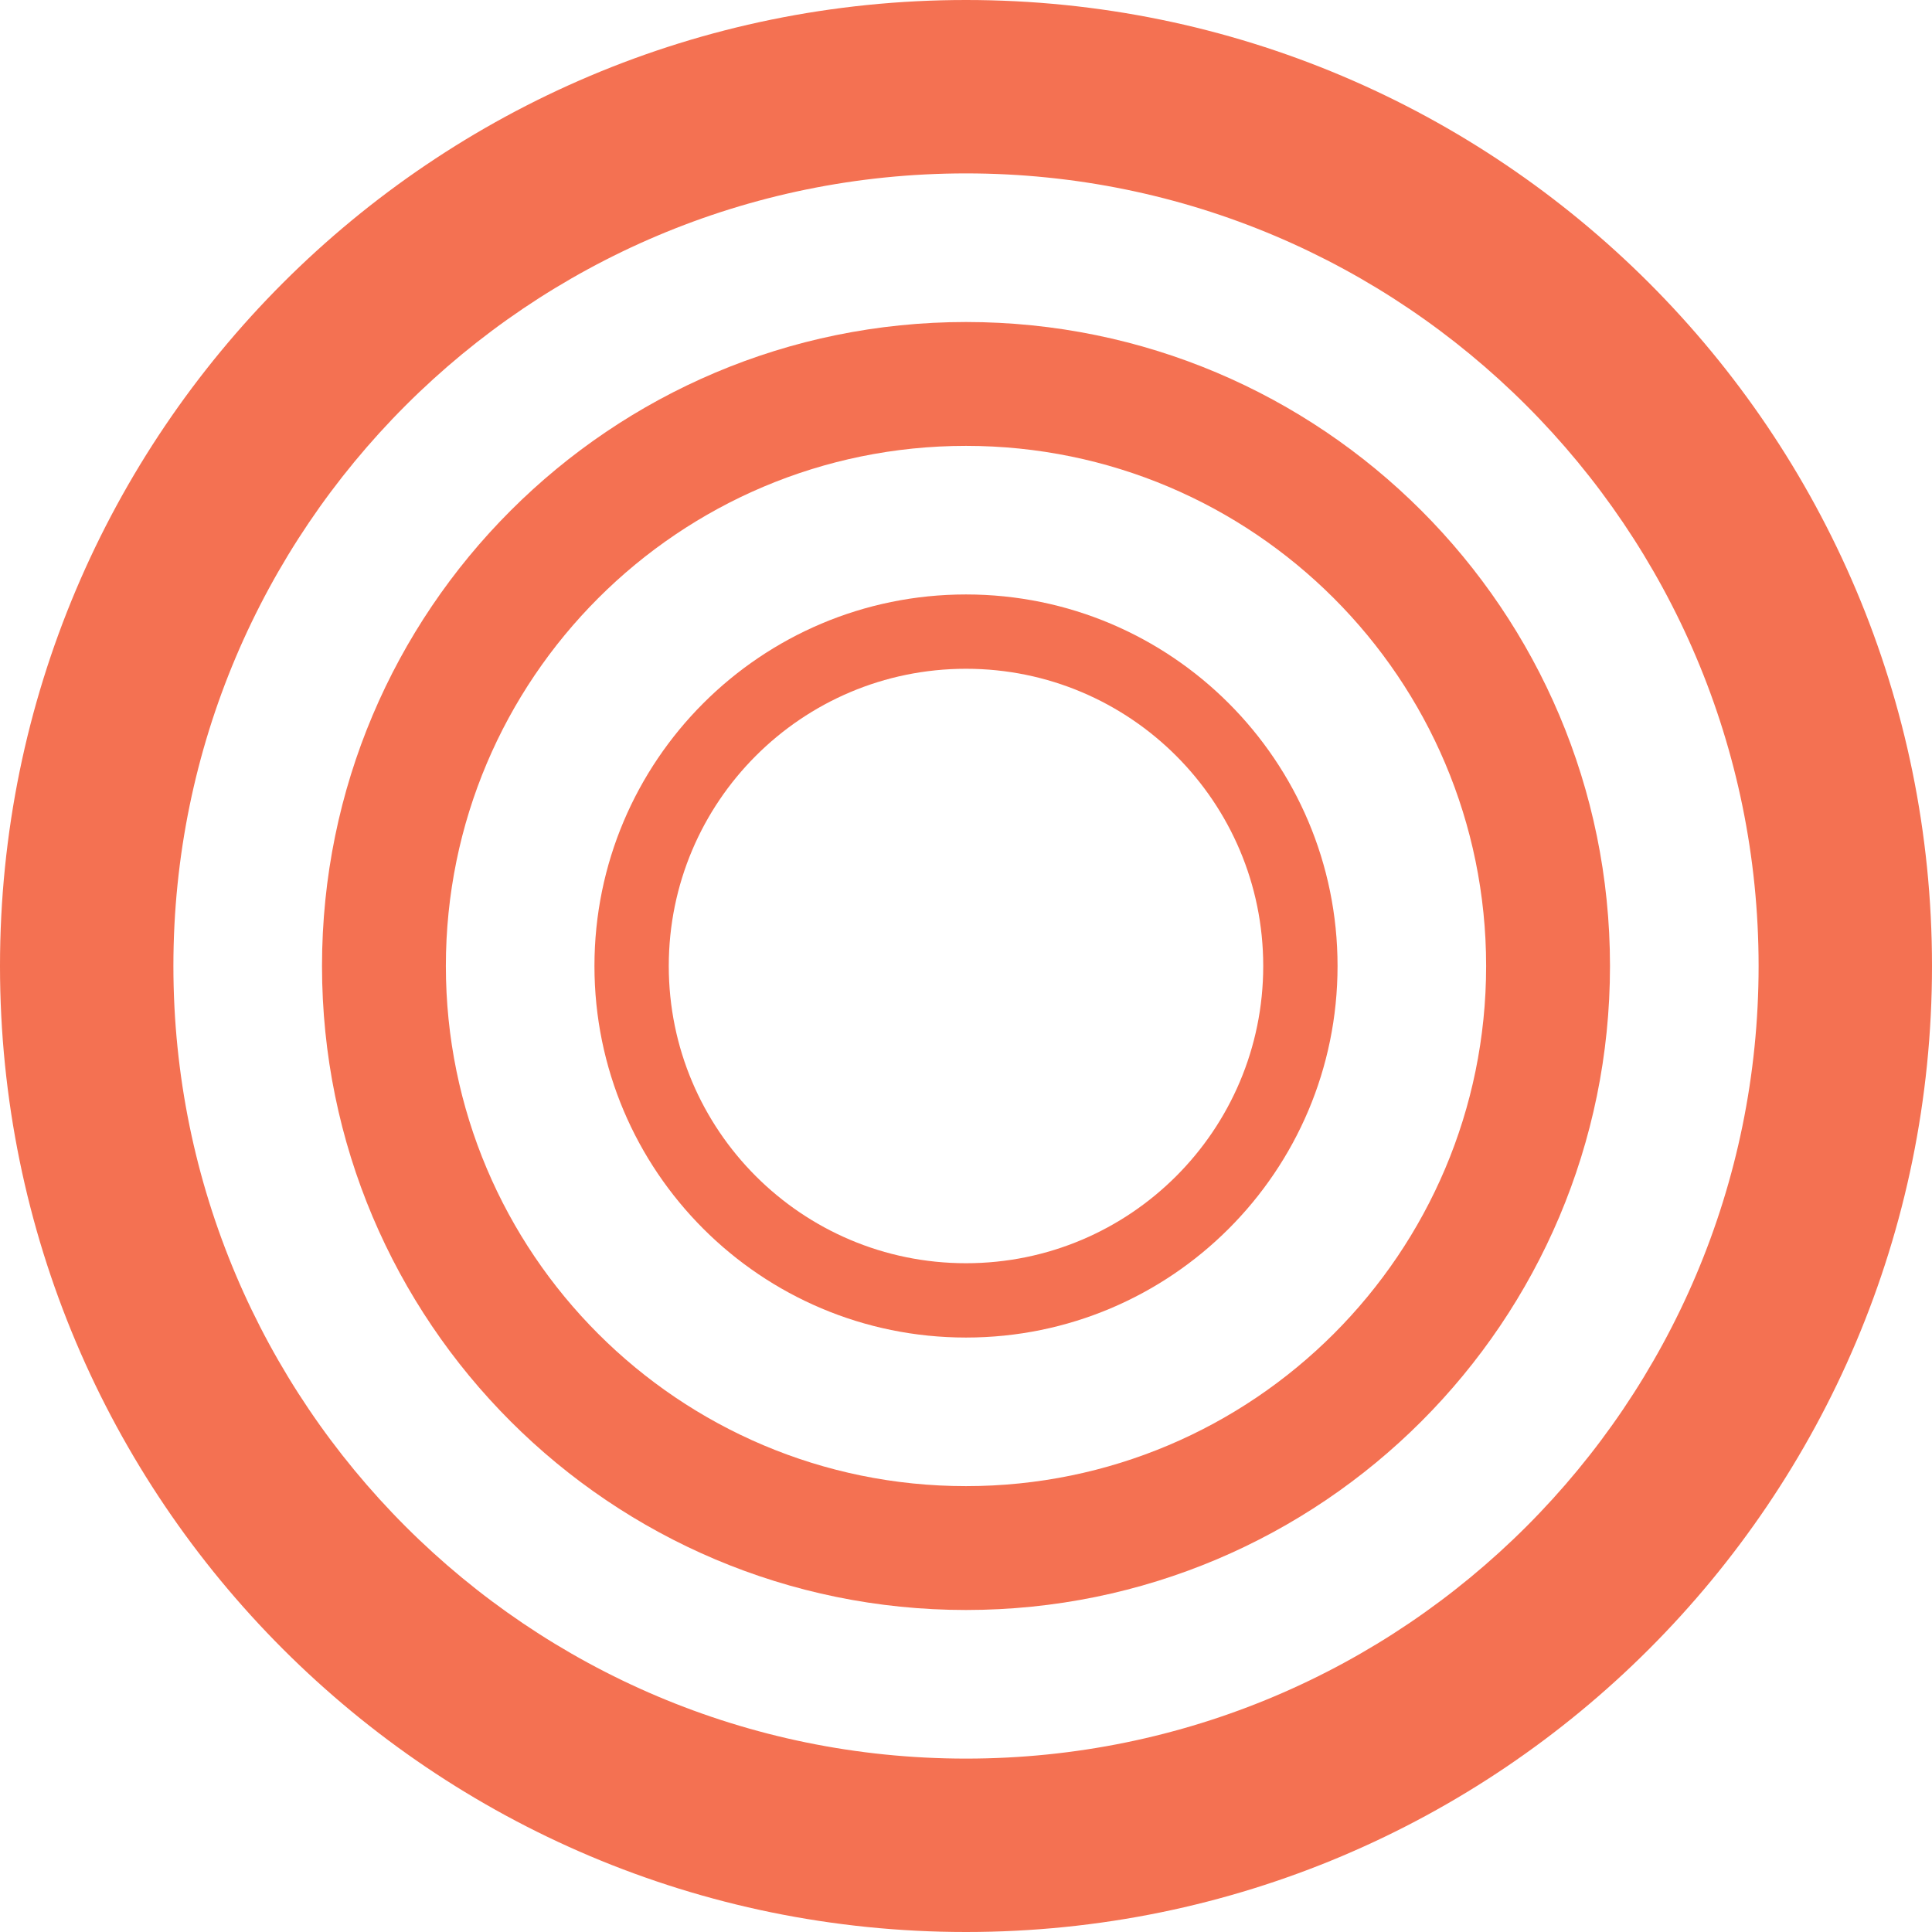
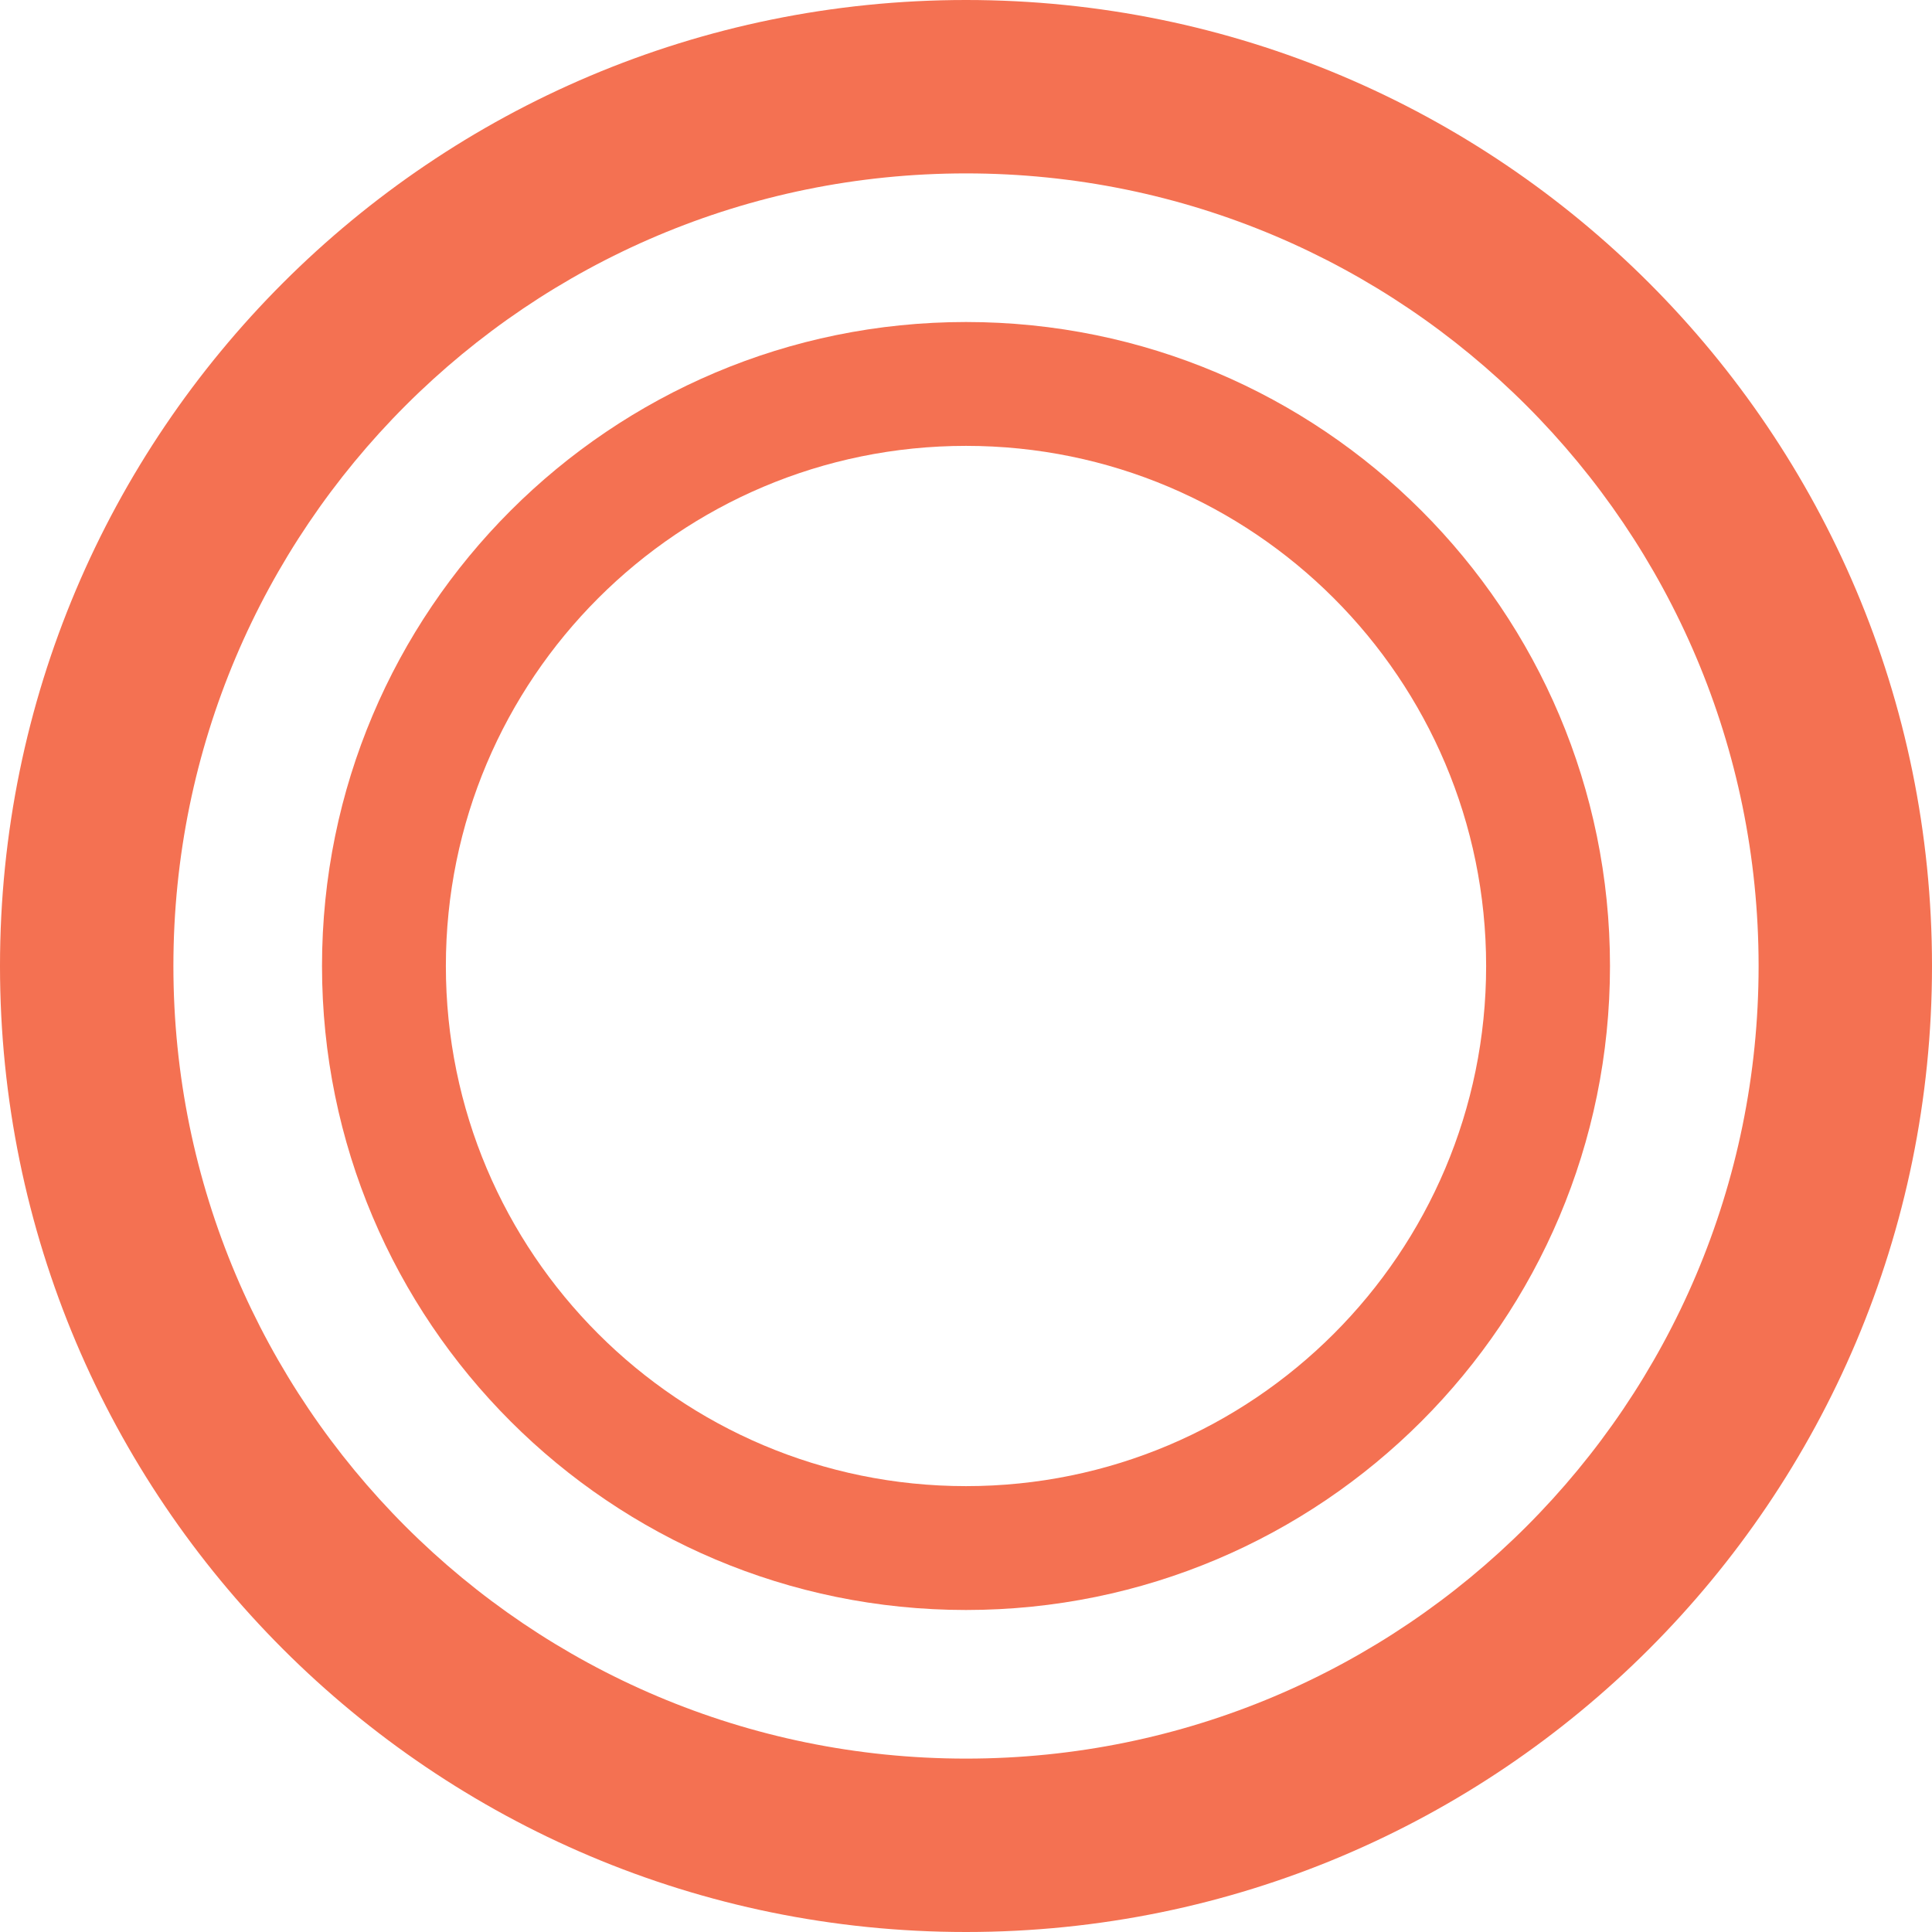
<svg xmlns="http://www.w3.org/2000/svg" width="320" height="320" fill="none" viewBox="0 0 64 64">
-   <path fill="#F2F0E3" fill-rule="evenodd" d="M32 44.308c6.797 0 12.308-5.51 12.308-12.308 0-6.797-5.51-12.308-12.308-12.308-6.797 0-12.308 5.51-12.308 12.308 0 6.797 5.51 12.308 12.308 12.308M41.846 32c0 5.438-4.408 9.846-9.846 9.846S22.154 37.438 22.154 32s4.408-9.846 9.846-9.846 9.846 4.408 9.846 9.846" clip-rule="evenodd" style="fill:#f47152;fill-opacity:1" />
  <path fill="#F2F0E3" fill-rule="evenodd" d="M53.333 32c0 11.782-9.55 21.333-21.333 21.333S10.667 43.783 10.667 32 20.217 10.667 32 10.667 53.333 20.217 53.333 32M32 49.23c9.516 0 17.23-7.714 17.23-17.23S41.517 14.77 32 14.77 14.77 22.483 14.77 32 22.483 49.23 32 49.23" clip-rule="evenodd" style="fill:#f47152;fill-opacity:1" />
  <path fill="#F2F0E3" fill-rule="evenodd" d="M64 32c0 17.673-14.327 32-32 32S0 49.673 0 32 14.327 0 32 0s32 14.327 32 32M32 58.256c14.501 0 26.256-11.755 26.256-26.256S46.501 5.744 32 5.744 5.744 17.499 5.744 32 17.499 58.256 32 58.256" clip-rule="evenodd" style="fill:#f47152;fill-opacity:1" />
</svg>